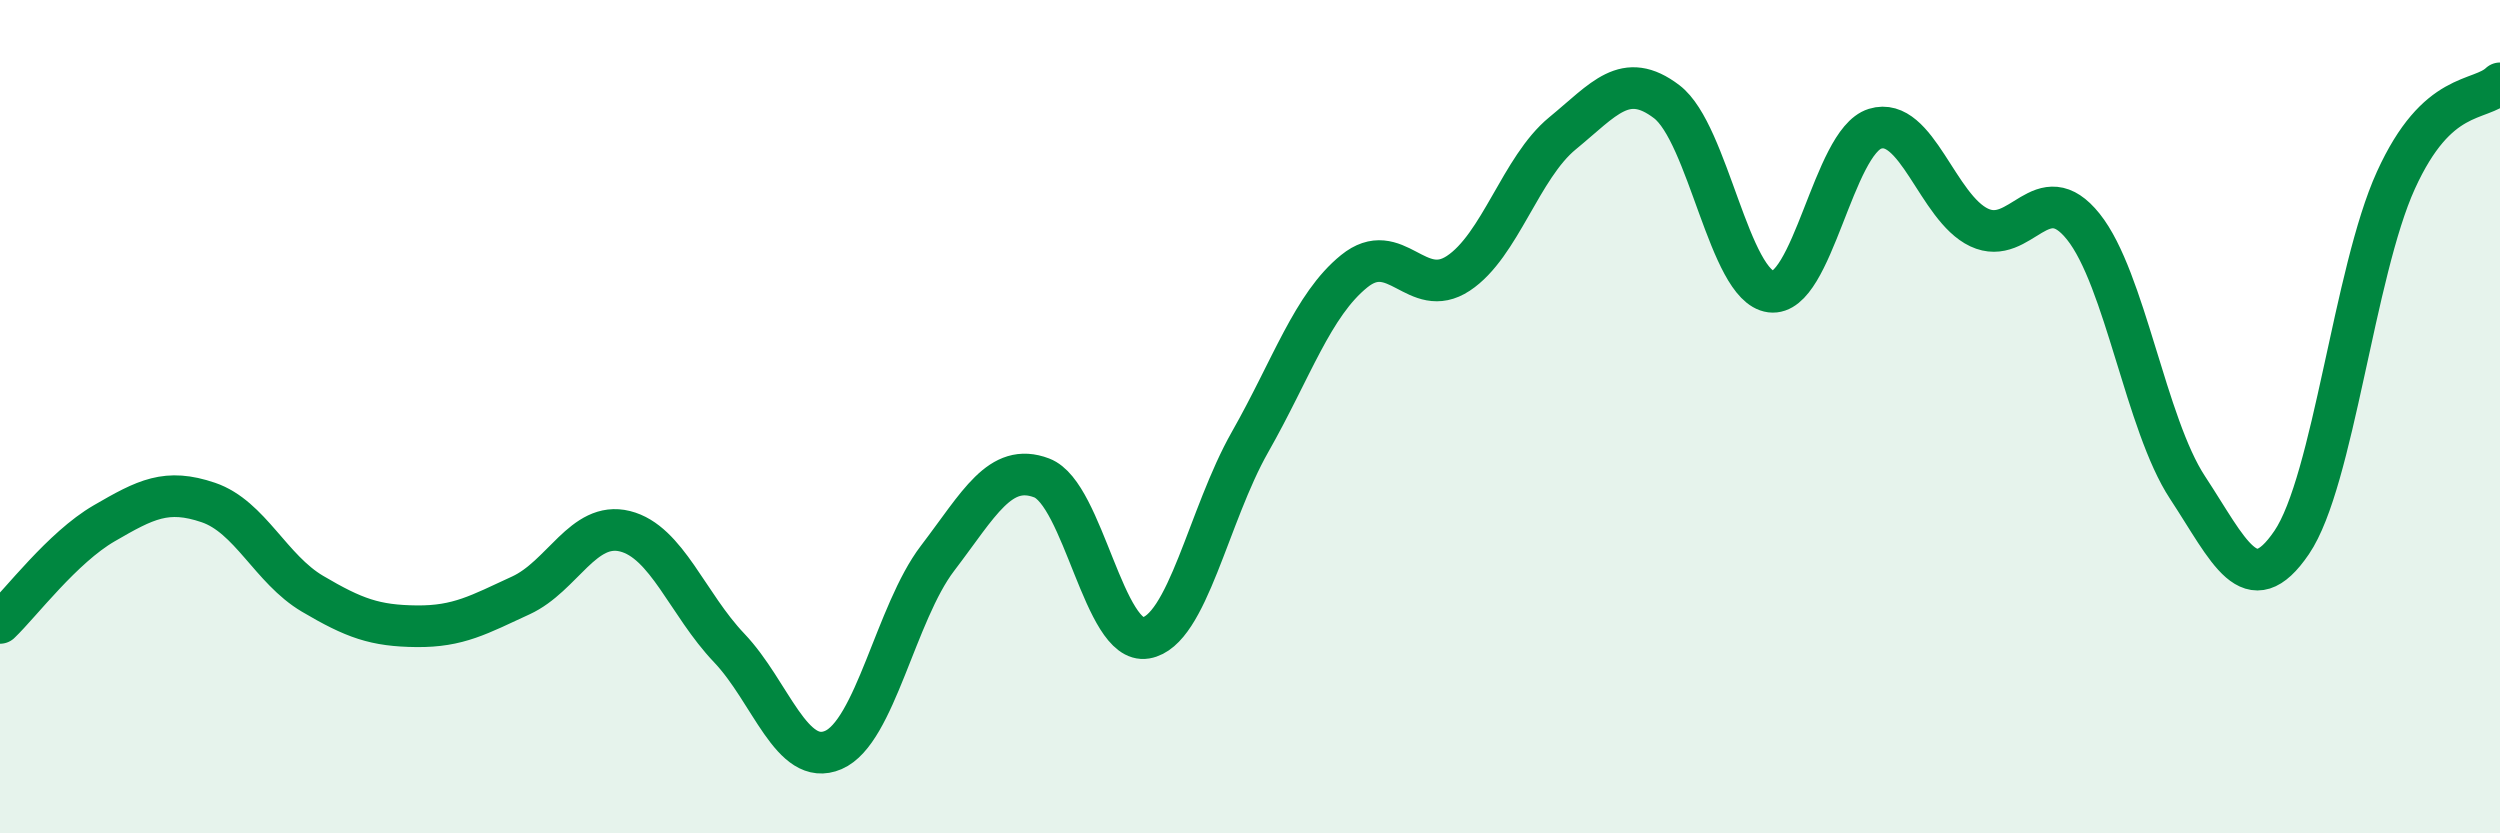
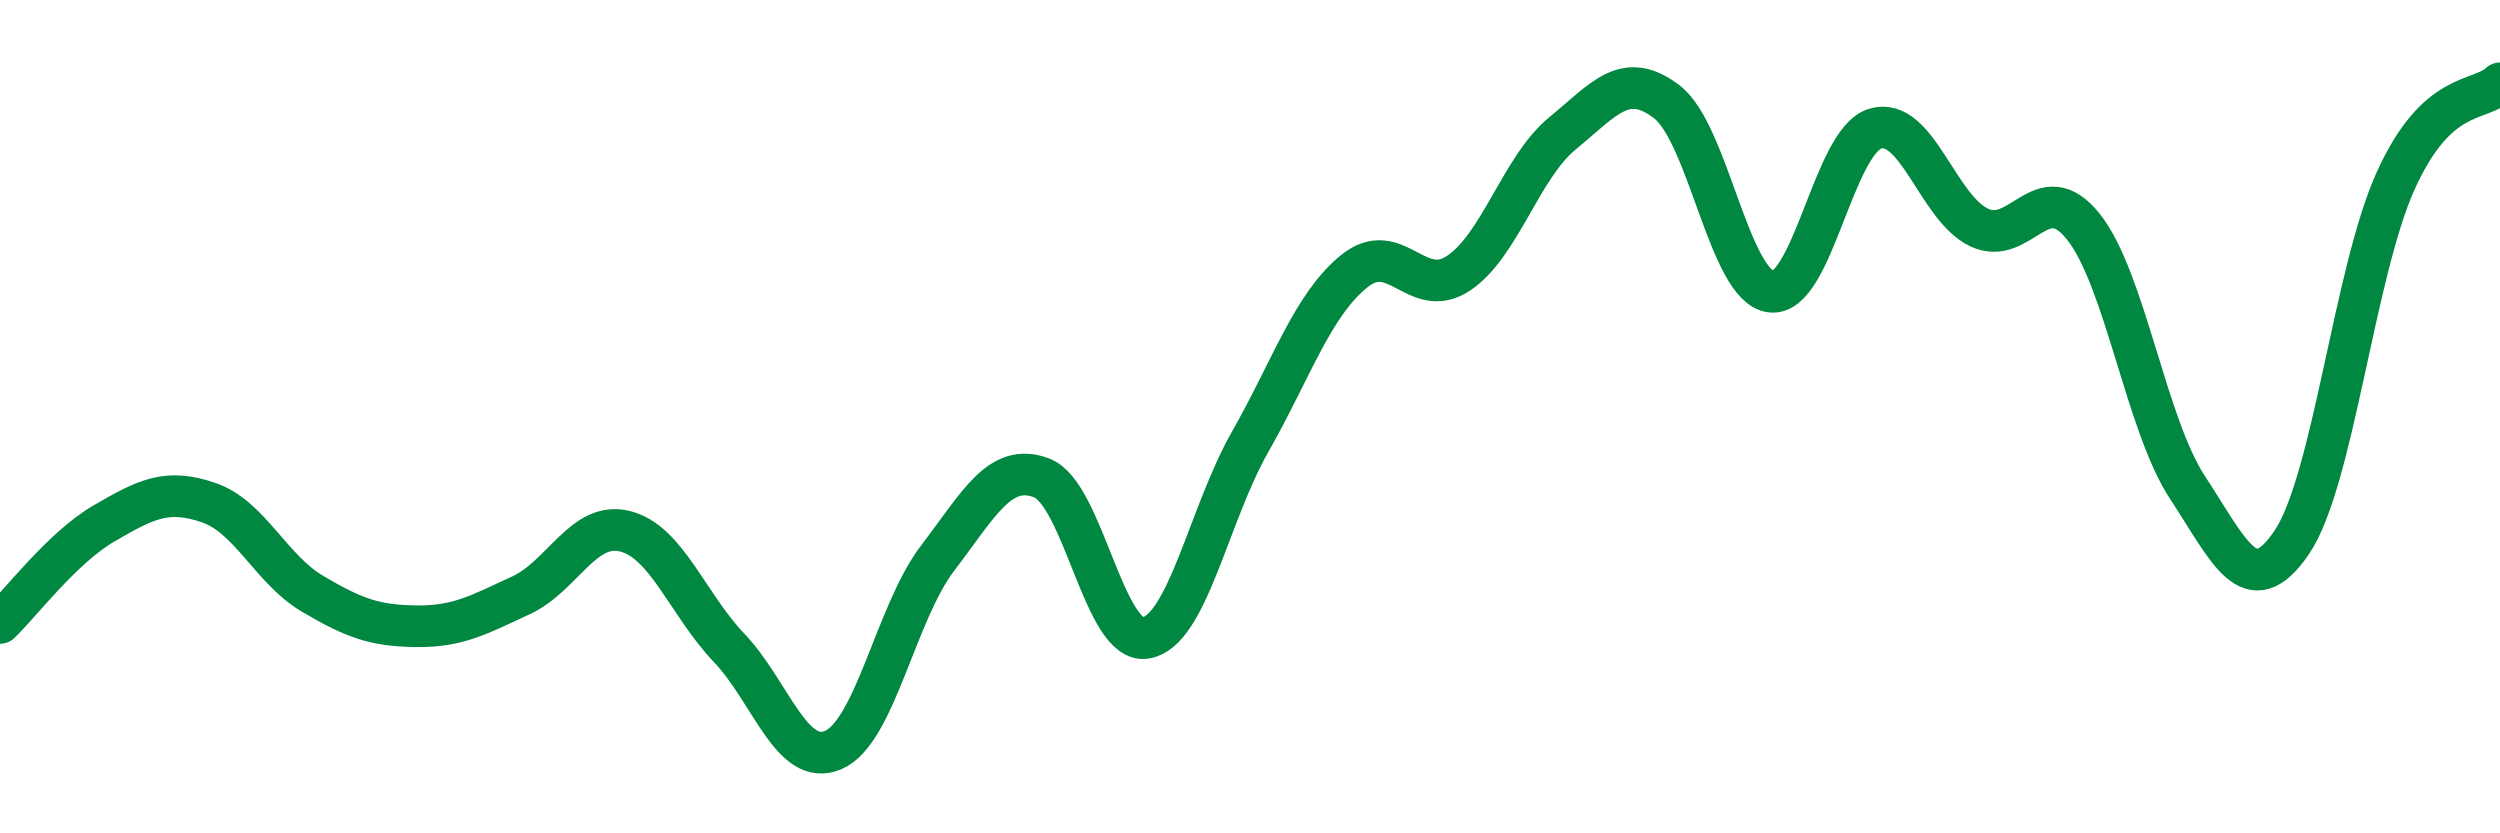
<svg xmlns="http://www.w3.org/2000/svg" width="60" height="20" viewBox="0 0 60 20">
-   <path d="M 0,14.95 C 0.5,14.47 1.5,13.14 2.5,12.56 C 3.5,11.98 4,11.72 5,12.06 C 6,12.4 6.5,13.66 7.5,14.25 C 8.5,14.84 9,15.02 10,15.03 C 11,15.04 11.5,14.75 12.5,14.29 C 13.5,13.83 14,12.5 15,12.75 C 16,13 16.5,14.5 17.5,15.55 C 18.5,16.6 19,18.43 20,18 C 21,17.57 21.5,14.71 22.5,13.4 C 23.5,12.09 24,11.09 25,11.47 C 26,11.85 26.5,15.48 27.5,15.31 C 28.5,15.14 29,12.37 30,10.61 C 31,8.85 31.5,7.32 32.5,6.51 C 33.5,5.7 34,7.22 35,6.56 C 36,5.9 36.5,4.02 37.5,3.2 C 38.5,2.38 39,1.68 40,2.44 C 41,3.2 41.5,6.87 42.5,7 C 43.5,7.13 44,3.4 45,3.09 C 46,2.78 46.5,4.99 47.5,5.46 C 48.5,5.93 49,4.19 50,5.44 C 51,6.69 51.5,10.18 52.5,11.7 C 53.5,13.22 54,14.49 55,13.02 C 56,11.55 56.5,6.53 57.5,4.33 C 58.5,2.13 59.5,2.47 60,2L60 20L0 20Z" fill="#008740" opacity="0.1" stroke-linecap="round" stroke-linejoin="round" />
  <path d="M 0,14.95 C 0.5,14.47 1.5,13.14 2.5,12.56 C 3.5,11.98 4,11.72 5,12.06 C 6,12.4 6.5,13.66 7.5,14.25 C 8.5,14.84 9,15.02 10,15.03 C 11,15.04 11.5,14.75 12.5,14.29 C 13.5,13.83 14,12.5 15,12.75 C 16,13 16.5,14.5 17.5,15.55 C 18.5,16.6 19,18.43 20,18 C 21,17.57 21.5,14.71 22.5,13.4 C 23.5,12.09 24,11.09 25,11.47 C 26,11.85 26.5,15.48 27.5,15.31 C 28.5,15.14 29,12.37 30,10.61 C 31,8.85 31.5,7.32 32.5,6.51 C 33.5,5.7 34,7.22 35,6.56 C 36,5.9 36.5,4.02 37.5,3.2 C 38.5,2.38 39,1.68 40,2.44 C 41,3.2 41.5,6.87 42.5,7 C 43.5,7.13 44,3.4 45,3.09 C 46,2.78 46.5,4.99 47.5,5.46 C 48.5,5.93 49,4.19 50,5.44 C 51,6.69 51.5,10.18 52.5,11.7 C 53.5,13.22 54,14.49 55,13.02 C 56,11.55 56.5,6.53 57.5,4.33 C 58.5,2.13 59.5,2.47 60,2" stroke="#008740" stroke-width="1" fill="none" stroke-linecap="round" stroke-linejoin="round" />
</svg>